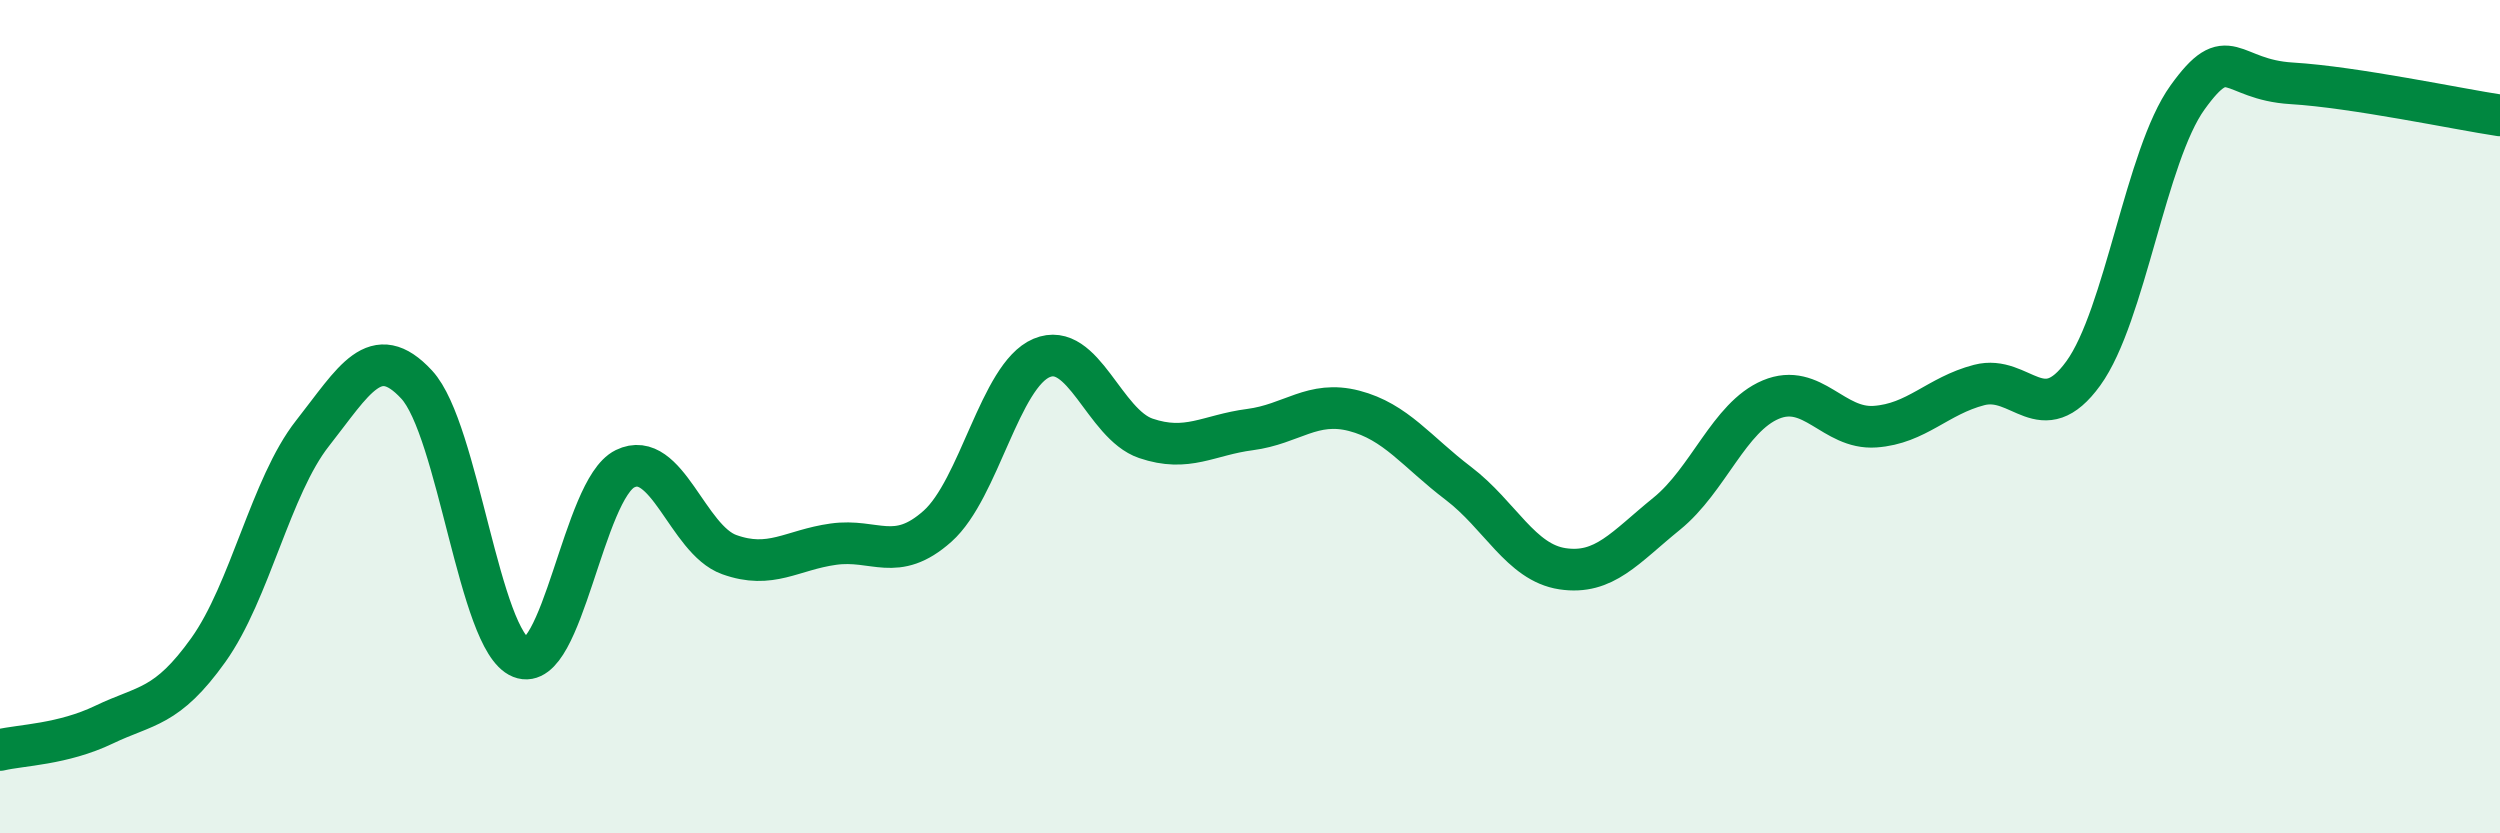
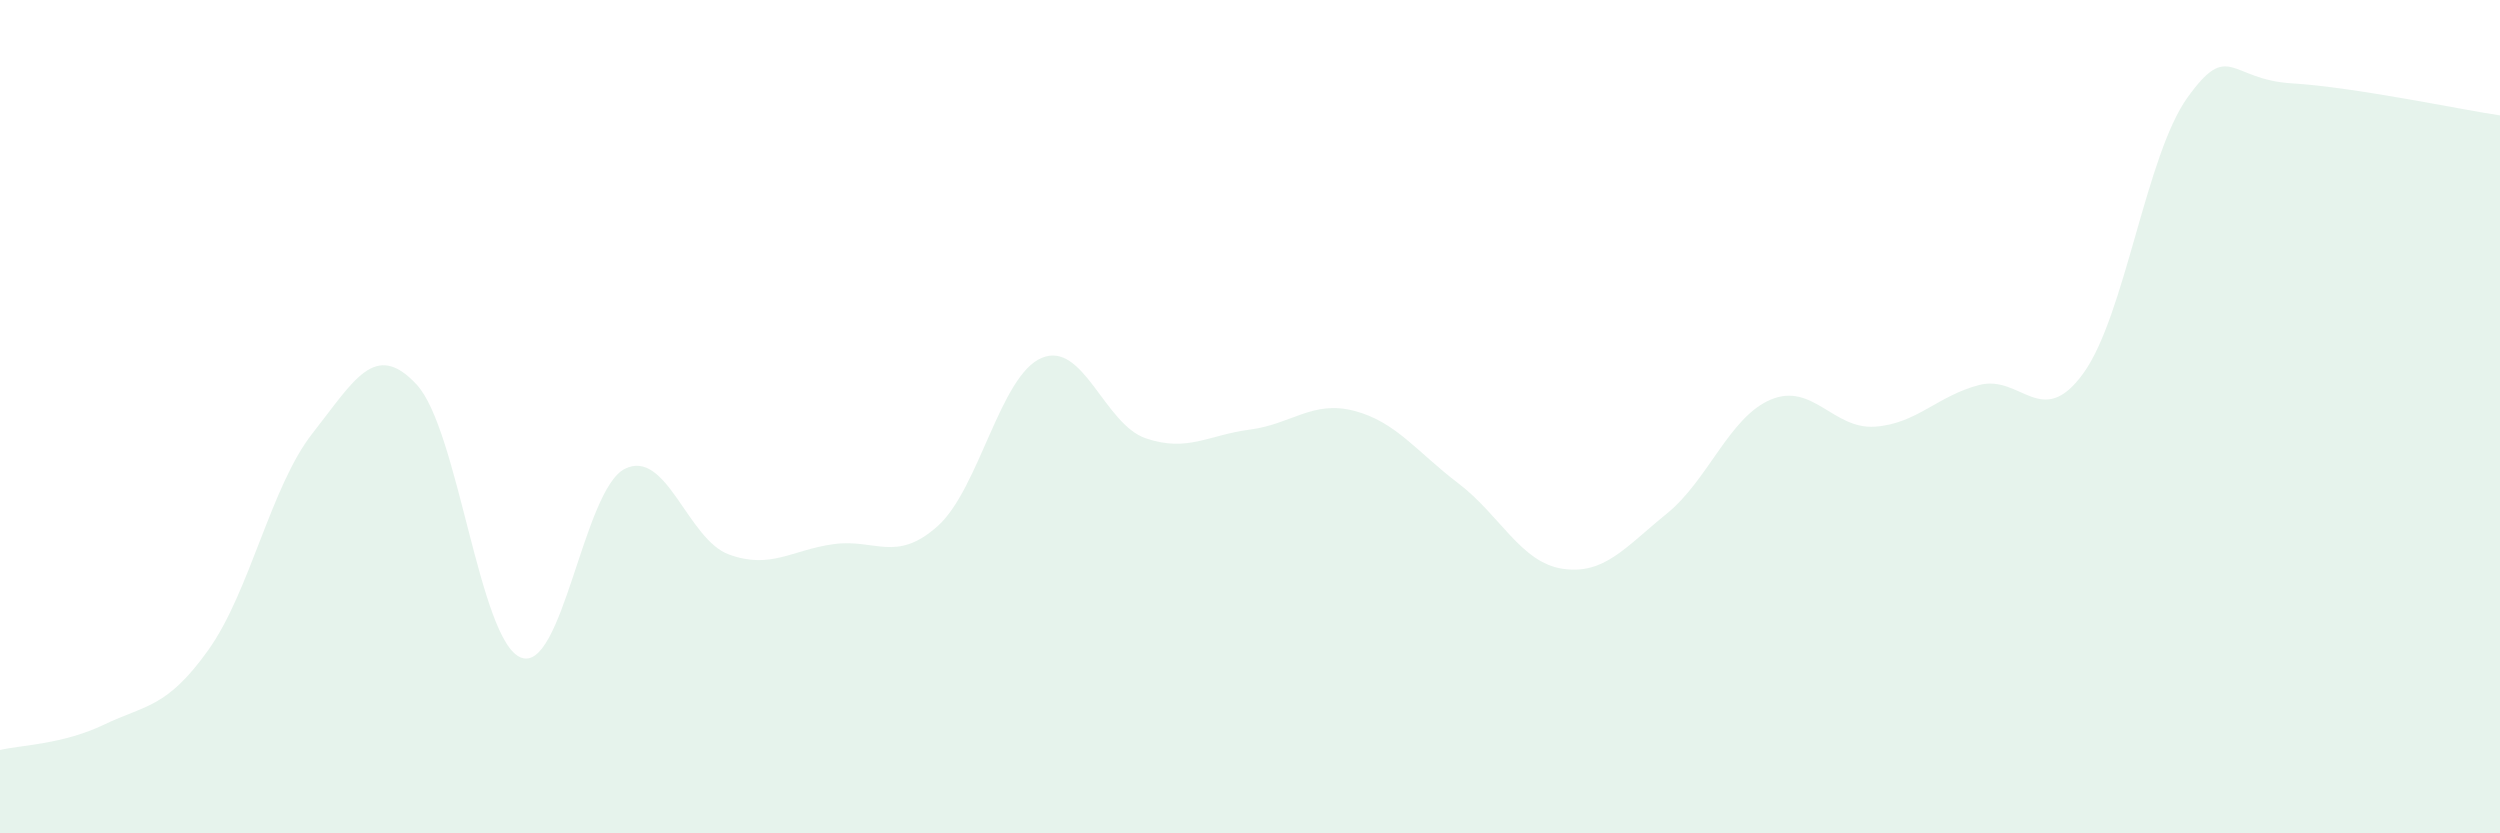
<svg xmlns="http://www.w3.org/2000/svg" width="60" height="20" viewBox="0 0 60 20">
  <path d="M 0,18 C 0.5,17.88 1.5,17.87 2.5,17.39 C 3.5,16.91 4,17 5,15.6 C 6,14.2 6.5,11.67 7.5,10.4 C 8.5,9.13 9,8.15 10,9.23 C 11,10.31 11.5,15.38 12.5,15.78 C 13.5,16.18 14,11.74 15,11.25 C 16,10.76 16.5,12.95 17.5,13.31 C 18.5,13.67 19,13.2 20,13.06 C 21,12.92 21.5,13.52 22.5,12.63 C 23.5,11.74 24,9.01 25,8.59 C 26,8.17 26.5,10.18 27.5,10.52 C 28.5,10.86 29,10.44 30,10.31 C 31,10.18 31.5,9.6 32.5,9.86 C 33.5,10.12 34,10.84 35,11.6 C 36,12.36 36.5,13.5 37.5,13.65 C 38.5,13.8 39,13.14 40,12.33 C 41,11.52 41.5,10.01 42.5,9.59 C 43.5,9.17 44,10.31 45,10.24 C 46,10.17 46.5,9.5 47.5,9.24 C 48.5,8.98 49,10.34 50,8.96 C 51,7.58 51.5,3.73 52.5,2.34 C 53.5,0.95 53.5,1.91 55,2 C 56.5,2.09 59,2.62 60,2.77L60 20L0 20Z" fill="#008740" opacity="0.1" stroke-linecap="round" stroke-linejoin="round" />
-   <path d="M 0,18 C 0.5,17.88 1.5,17.87 2.5,17.39 C 3.5,16.91 4,17 5,15.6 C 6,14.2 6.5,11.67 7.5,10.4 C 8.5,9.13 9,8.15 10,9.23 C 11,10.31 11.5,15.38 12.5,15.78 C 13.5,16.18 14,11.74 15,11.25 C 16,10.76 16.5,12.95 17.5,13.31 C 18.5,13.67 19,13.2 20,13.06 C 21,12.92 21.5,13.52 22.5,12.63 C 23.5,11.74 24,9.01 25,8.59 C 26,8.17 26.5,10.18 27.5,10.52 C 28.5,10.86 29,10.44 30,10.31 C 31,10.18 31.5,9.6 32.5,9.86 C 33.5,10.12 34,10.84 35,11.6 C 36,12.36 36.5,13.5 37.5,13.65 C 38.5,13.8 39,13.14 40,12.33 C 41,11.52 41.5,10.01 42.5,9.59 C 43.5,9.17 44,10.31 45,10.24 C 46,10.17 46.5,9.5 47.5,9.24 C 48.5,8.98 49,10.34 50,8.96 C 51,7.58 51.5,3.73 52.5,2.34 C 53.5,0.95 53.5,1.91 55,2 C 56.5,2.09 59,2.62 60,2.77" stroke="#008740" stroke-width="1" fill="none" stroke-linecap="round" stroke-linejoin="round" />
</svg>